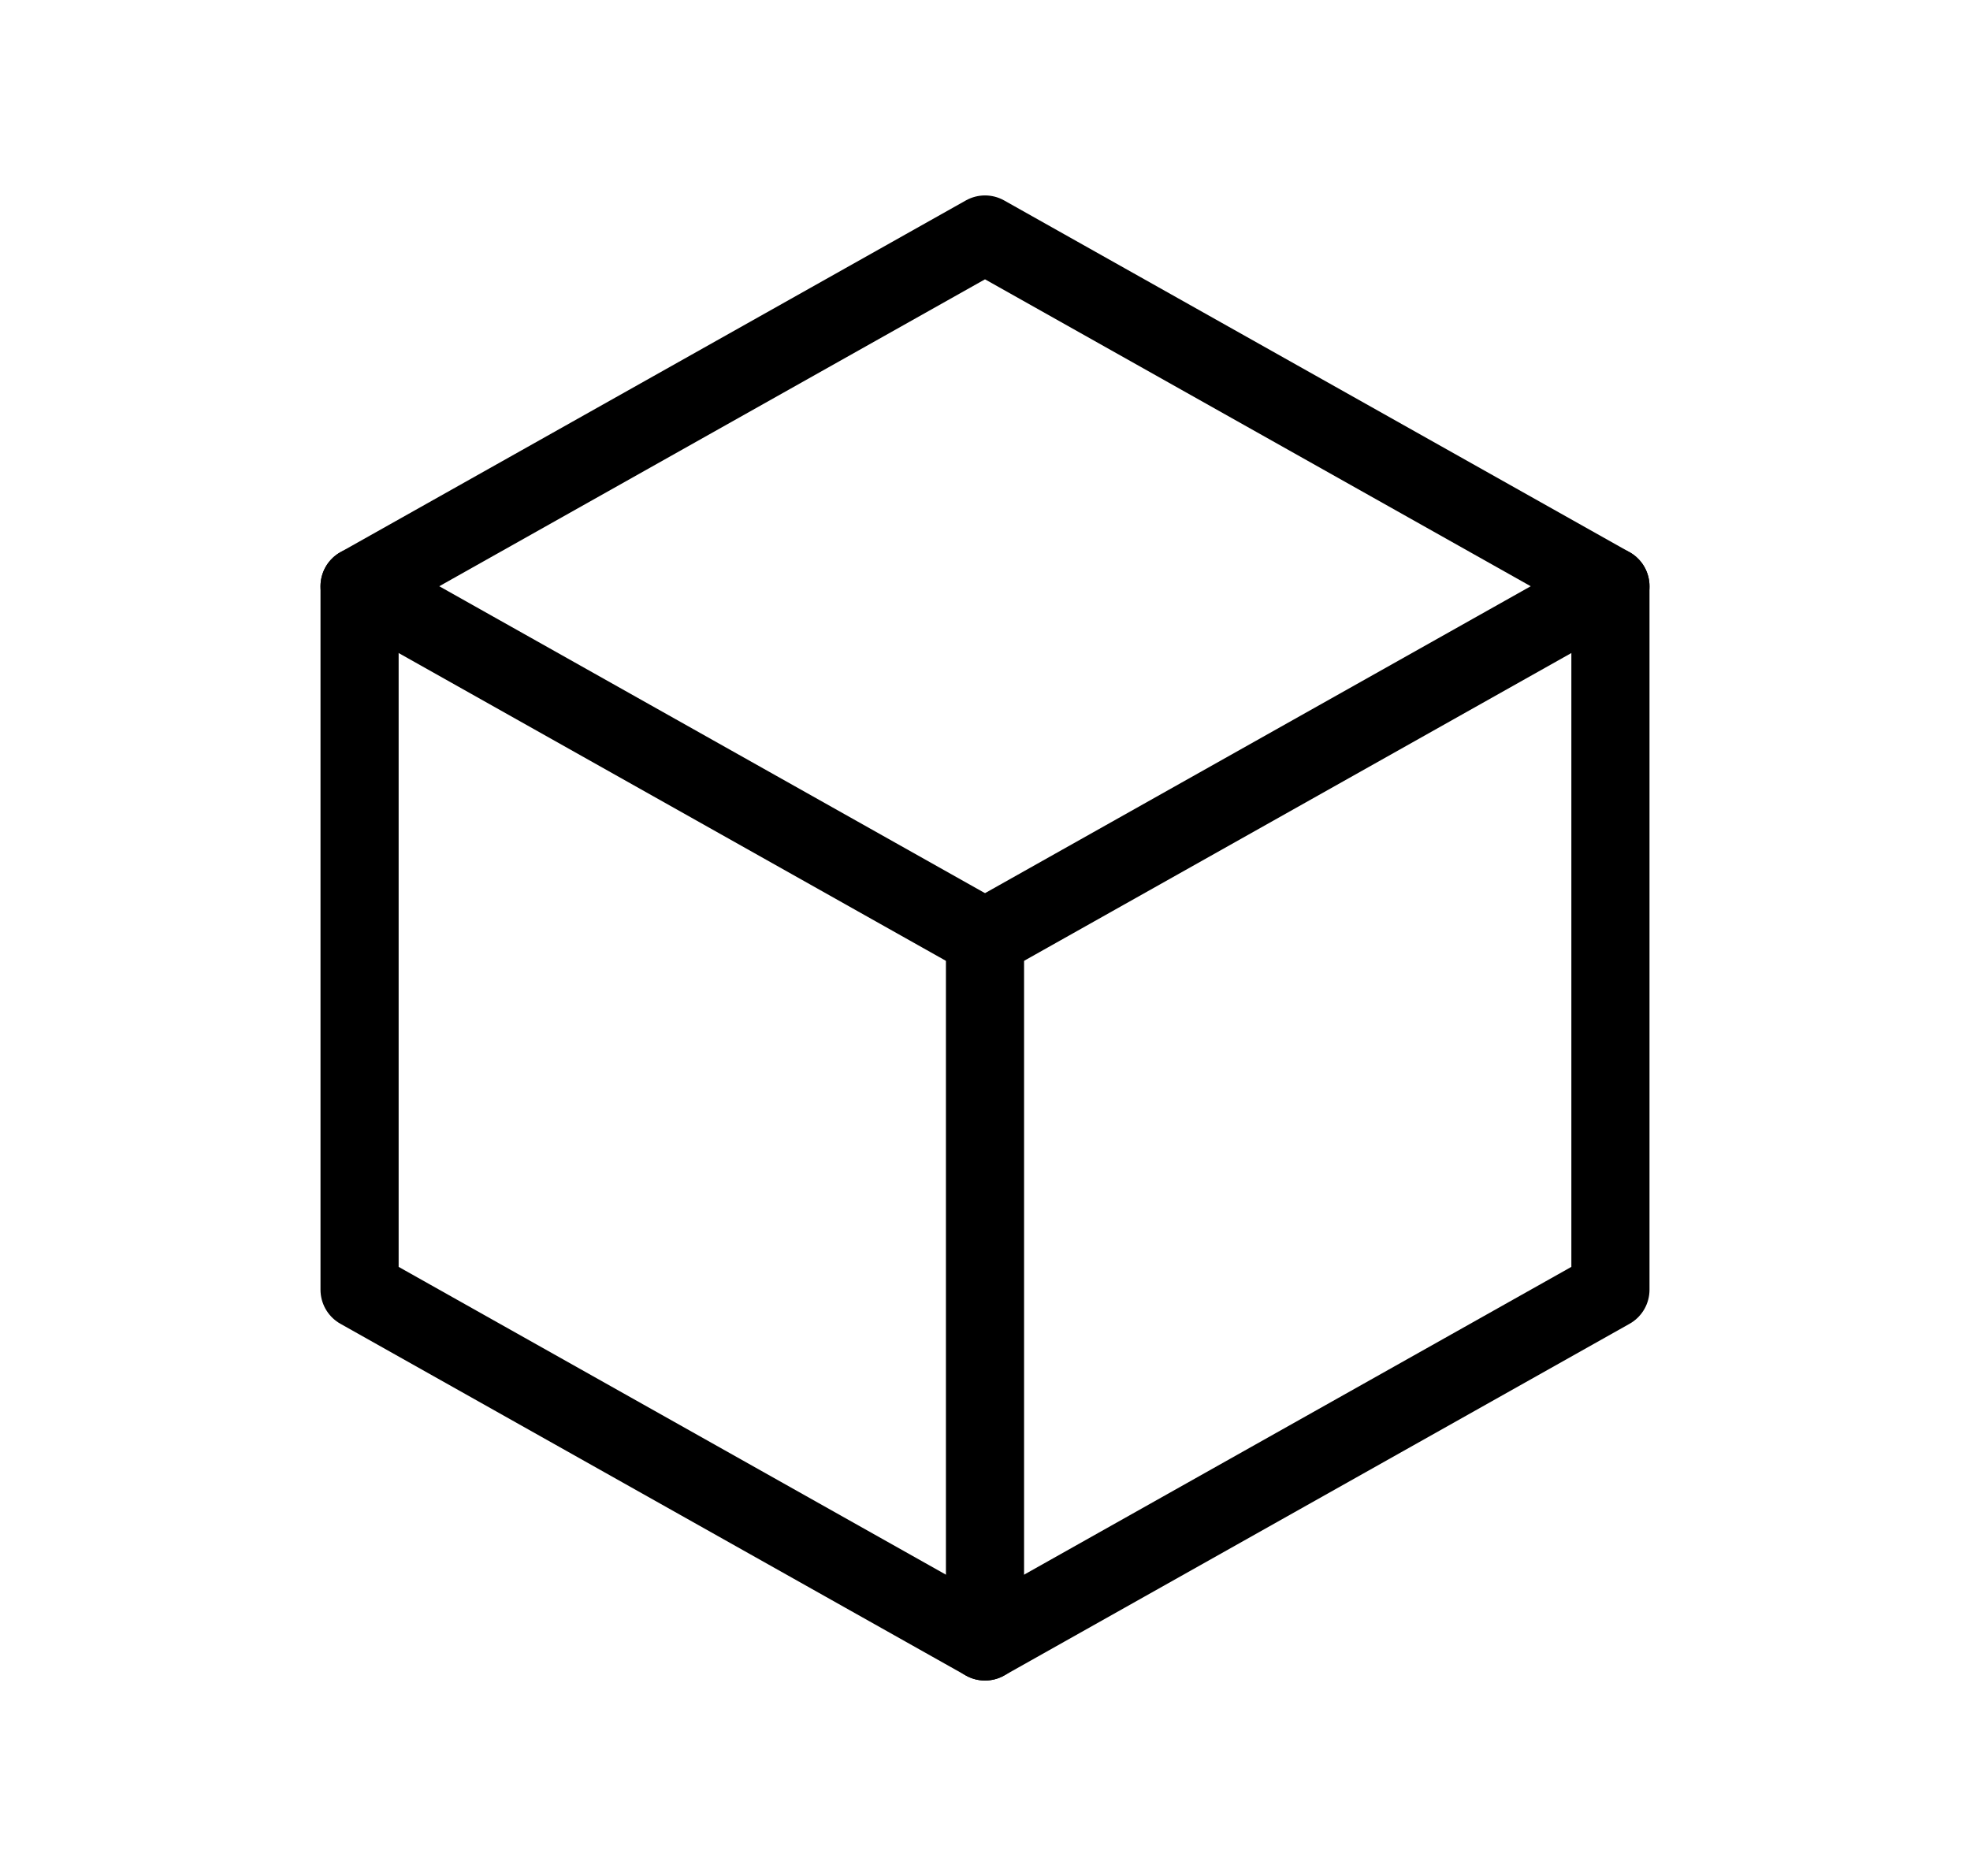
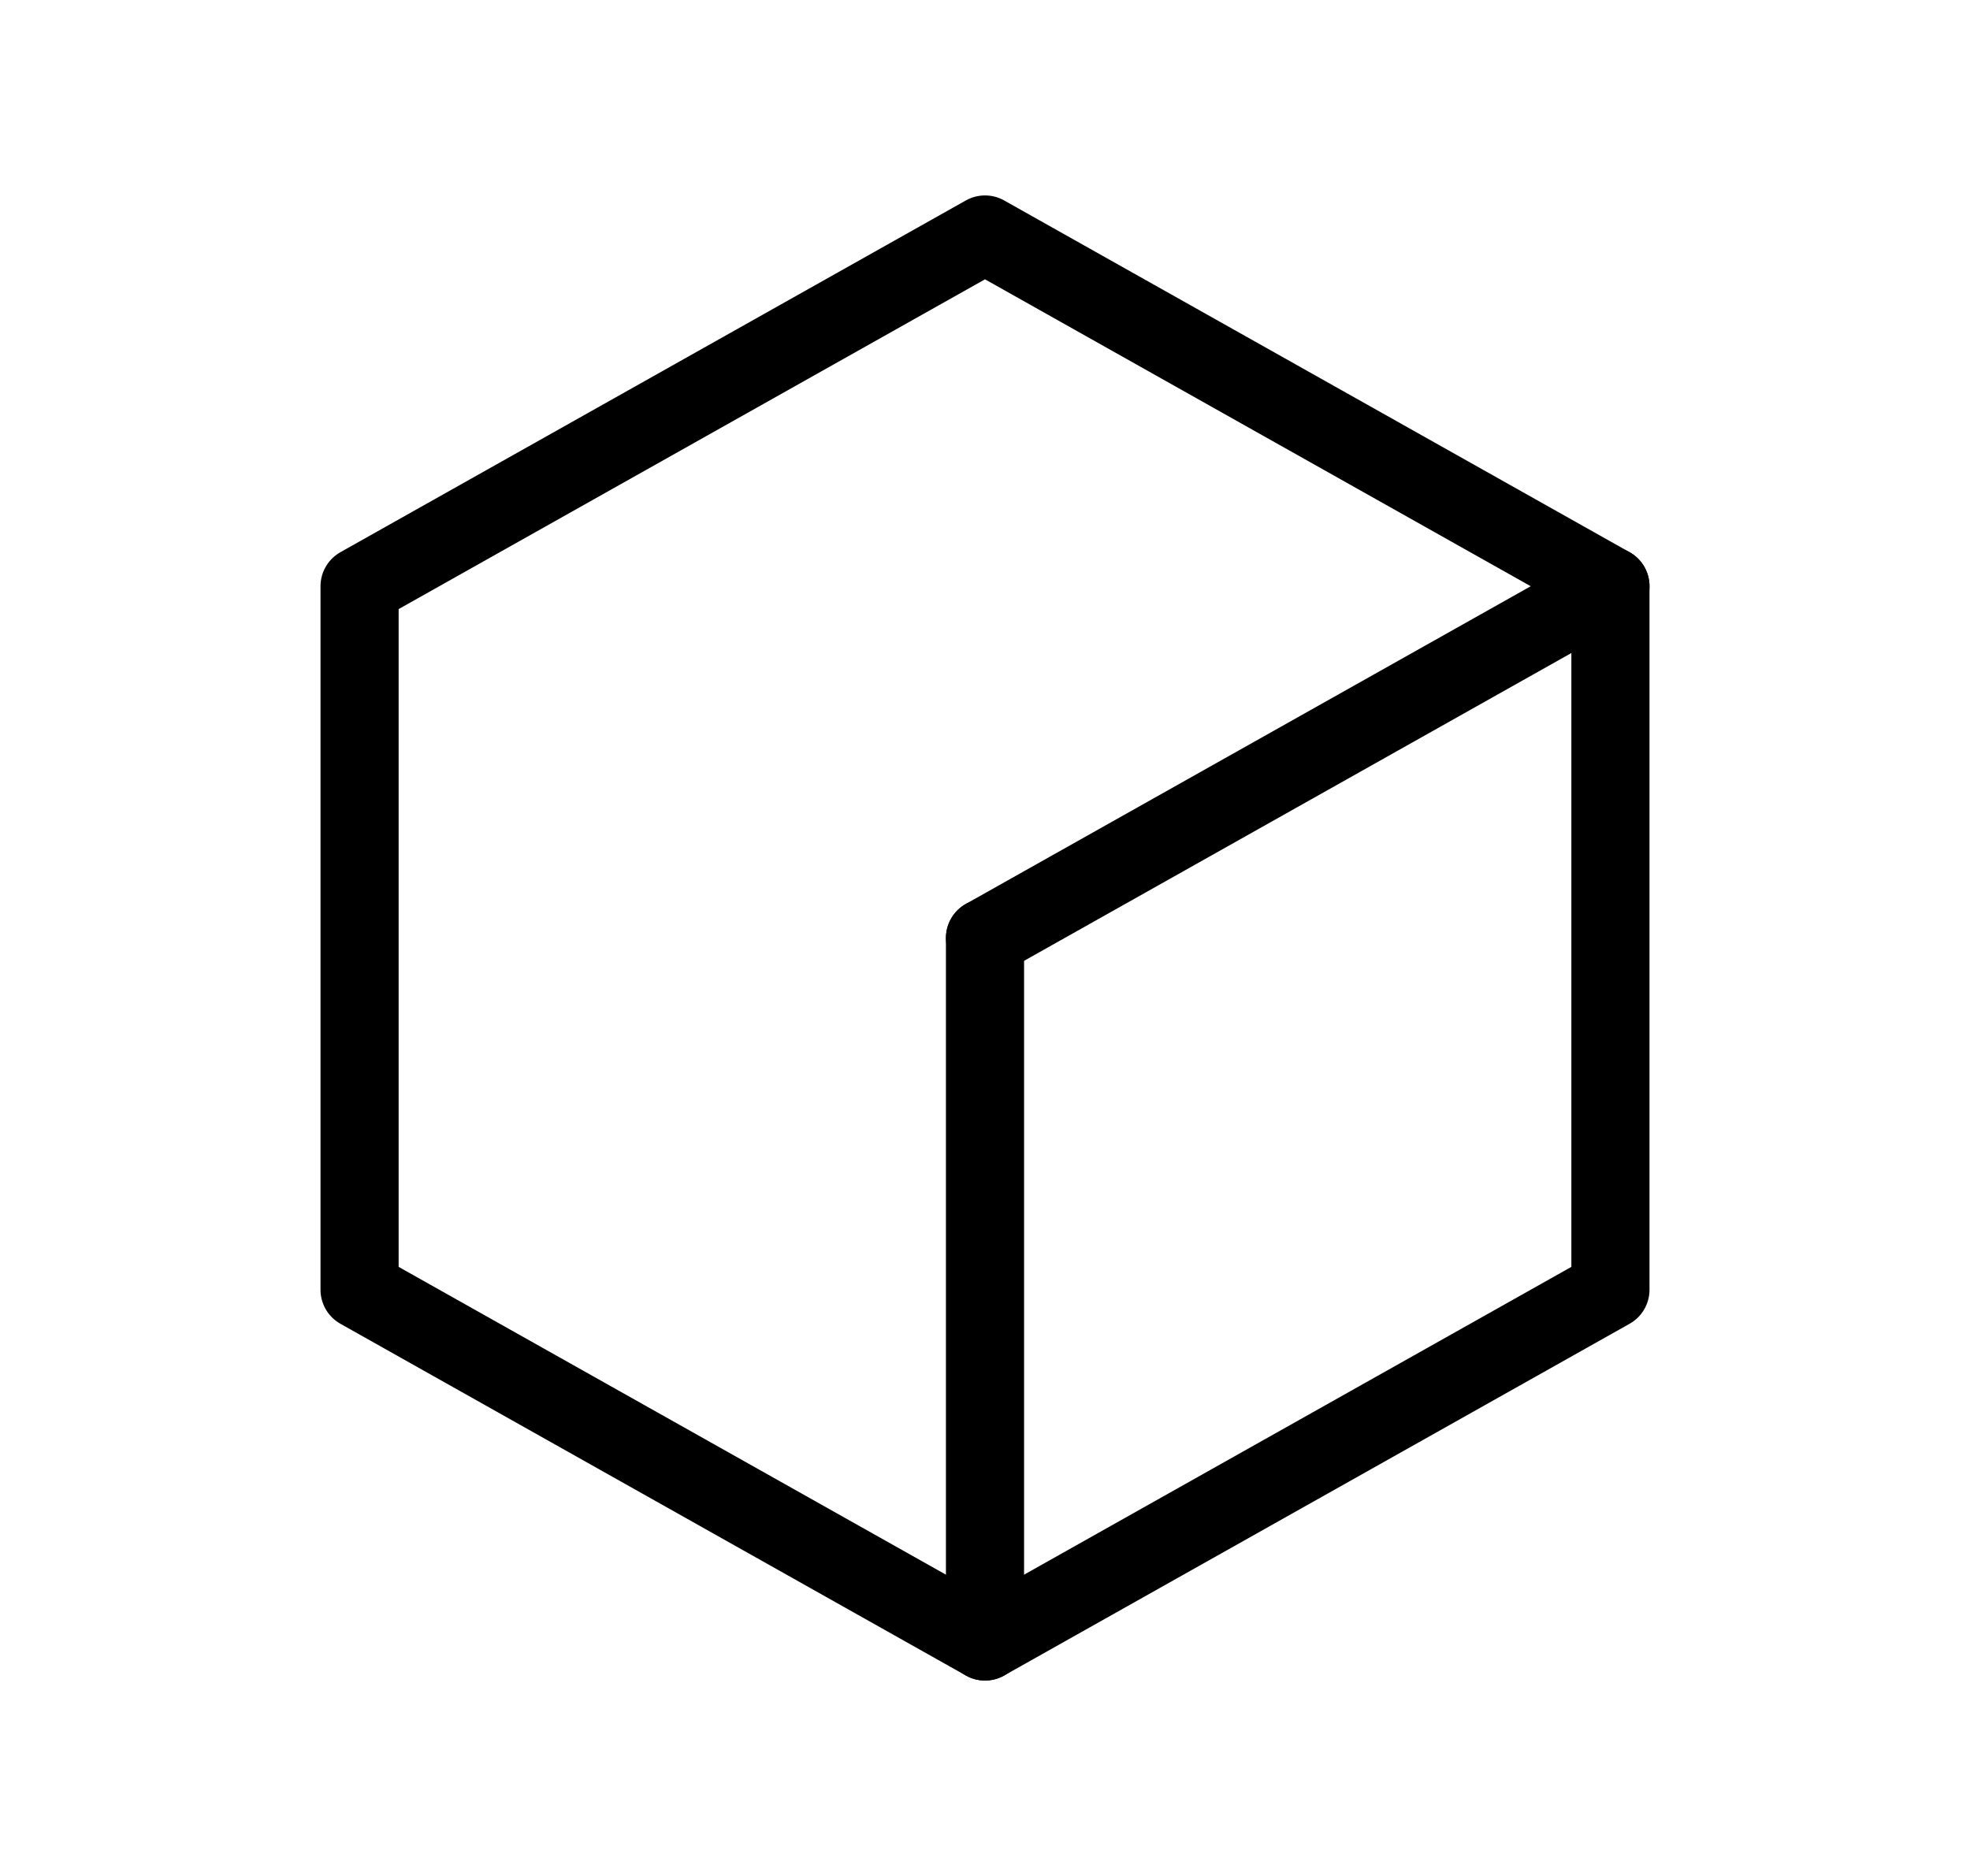
<svg xmlns="http://www.w3.org/2000/svg" width="21" height="20" viewBox="0 0 21 20" fill="none">
  <g id="Frame" clip-path="url(#clip0_187_1218)">
    <path id="Vector" d="M10.5 2.5L17.167 6.25V13.75L10.5 17.5L3.833 13.75V6.25L10.5 2.5Z" stroke="black" stroke-width="0.833" stroke-linecap="round" stroke-linejoin="round" />
    <path id="Vector_2" d="M10.5 10L17.167 6.25" stroke="black" stroke-width="0.833" stroke-linecap="round" stroke-linejoin="round" />
    <path id="Vector_3" d="M10.5 10V17.5" stroke="black" stroke-width="0.833" stroke-linecap="round" stroke-linejoin="round" />
-     <path id="Vector_4" d="M10.5 10L3.833 6.25" stroke="black" stroke-width="0.833" stroke-linecap="round" stroke-linejoin="round" />
  </g>
  <defs>
    <clipPath id="clip0_187_1218">
      <rect width="20" height="20" fill="white" transform="translate(0.5)" />
    </clipPath>
  </defs>
</svg>